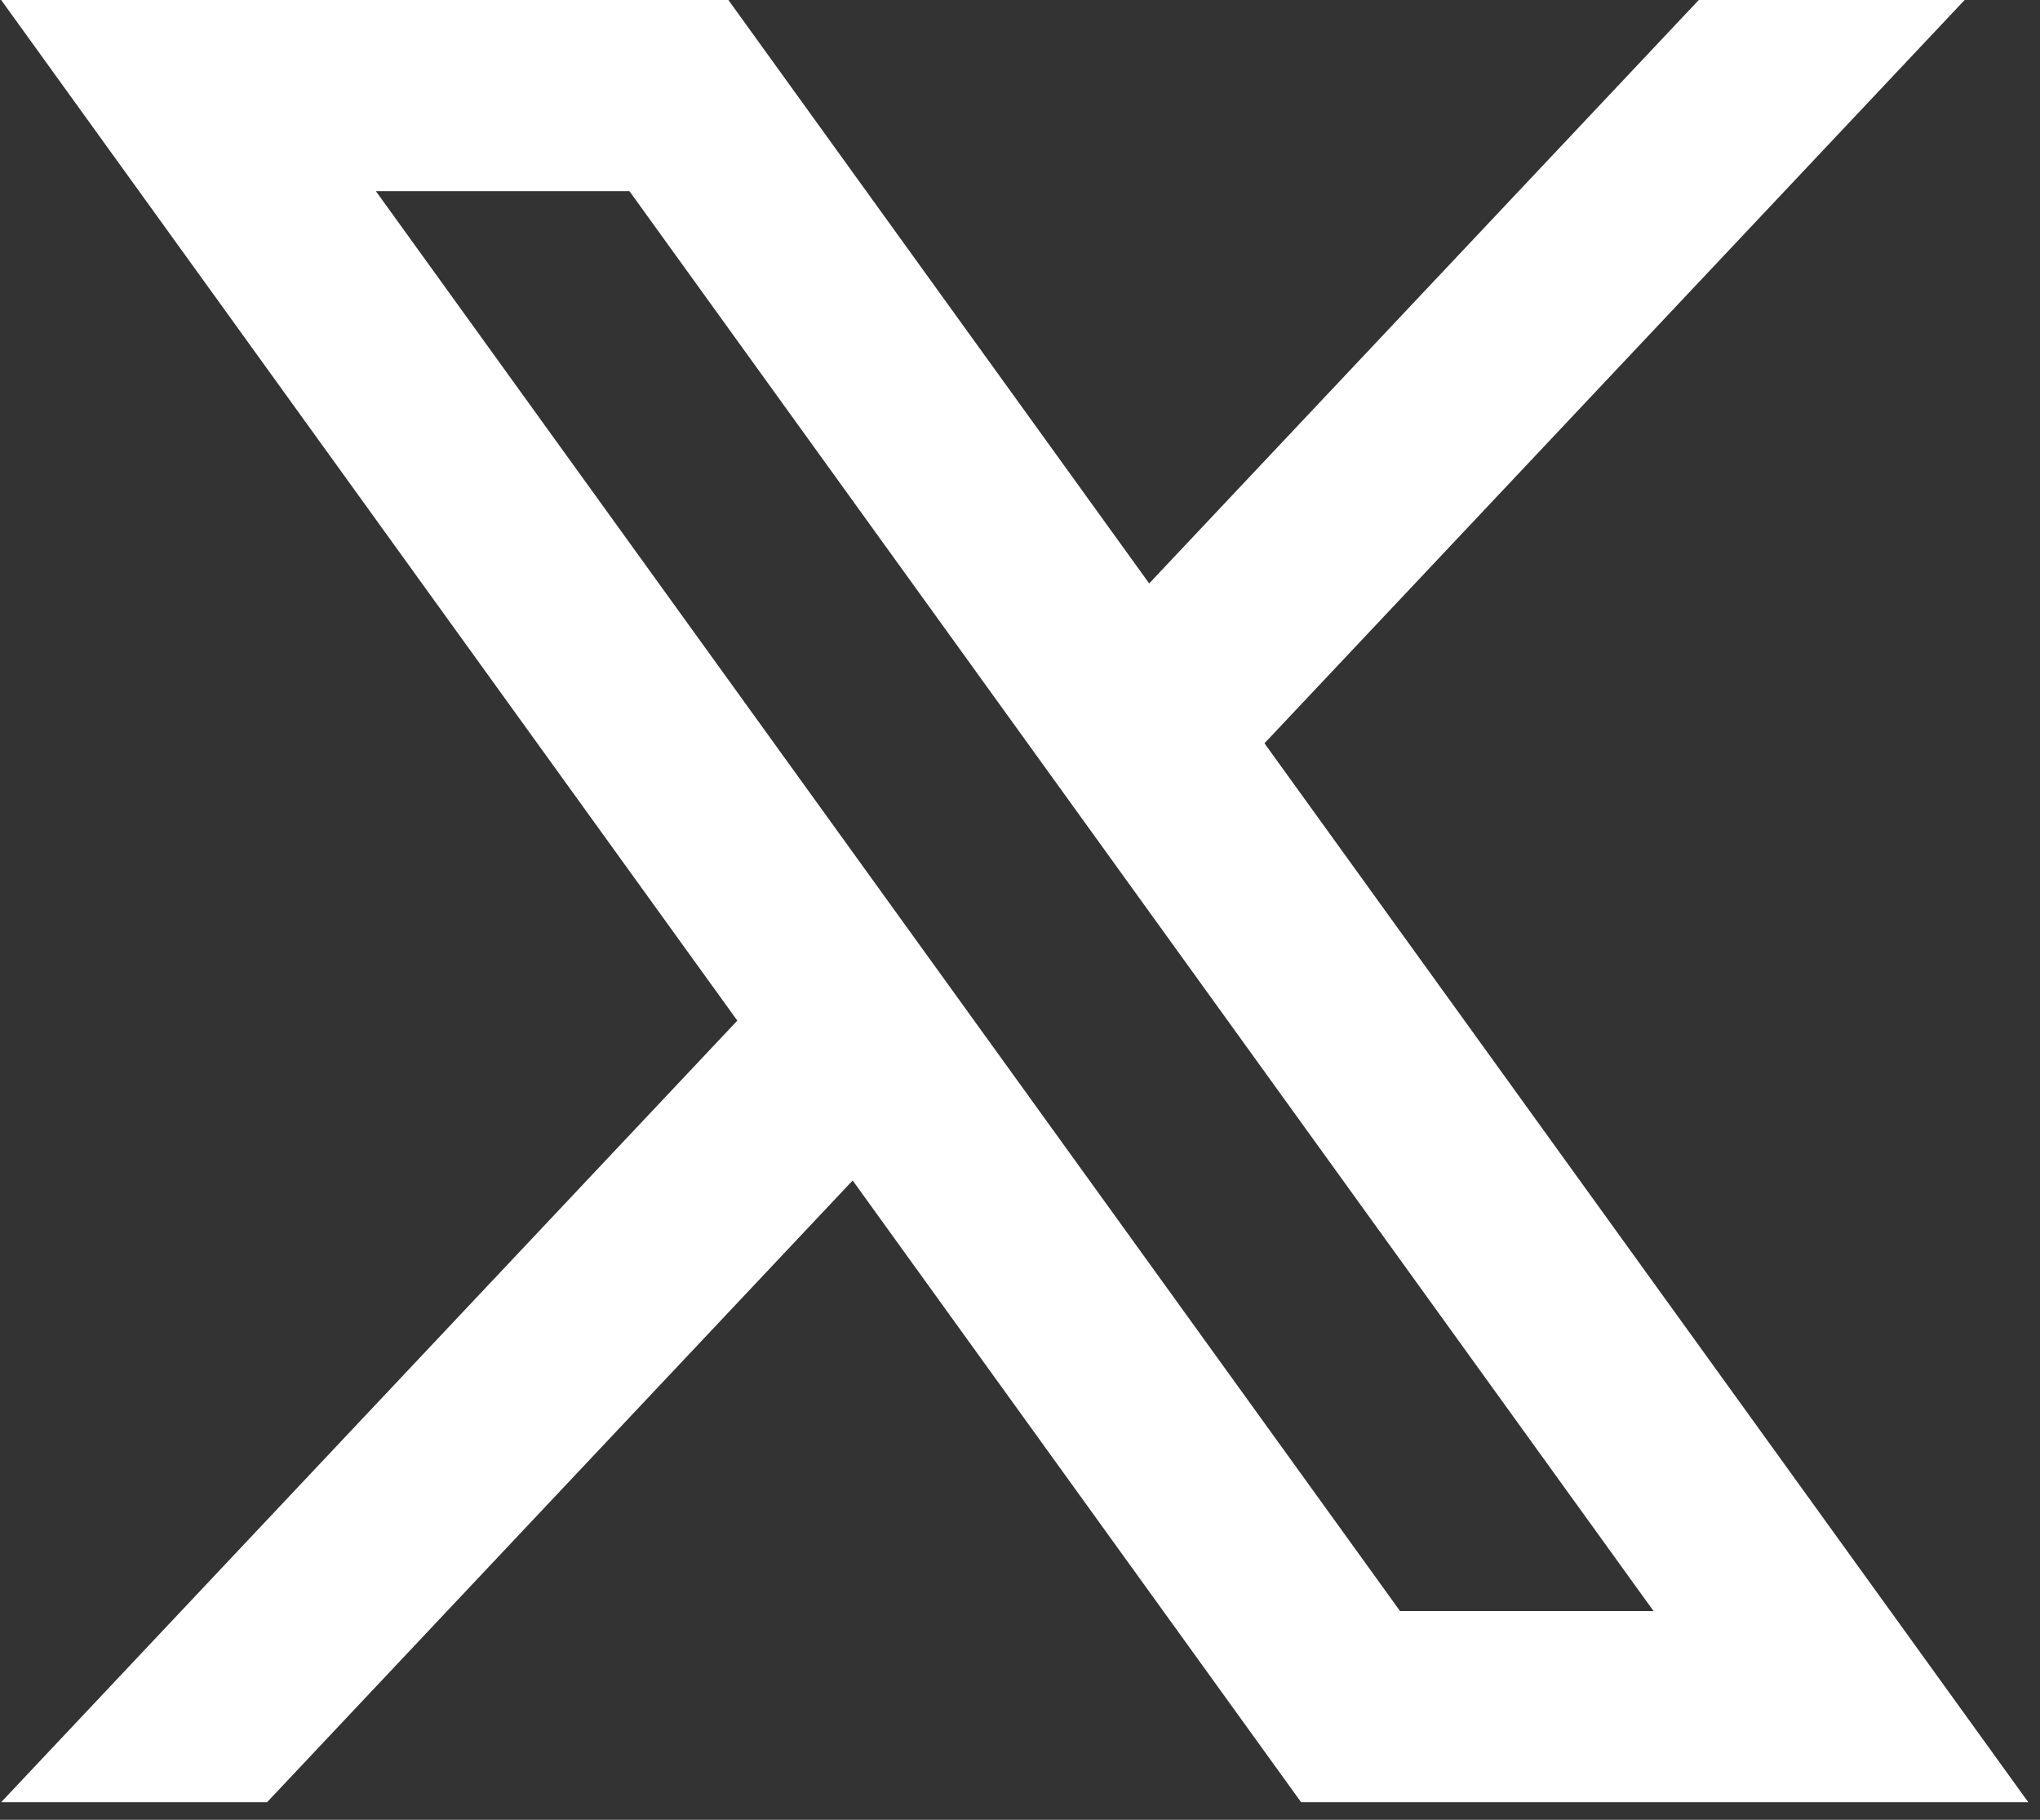
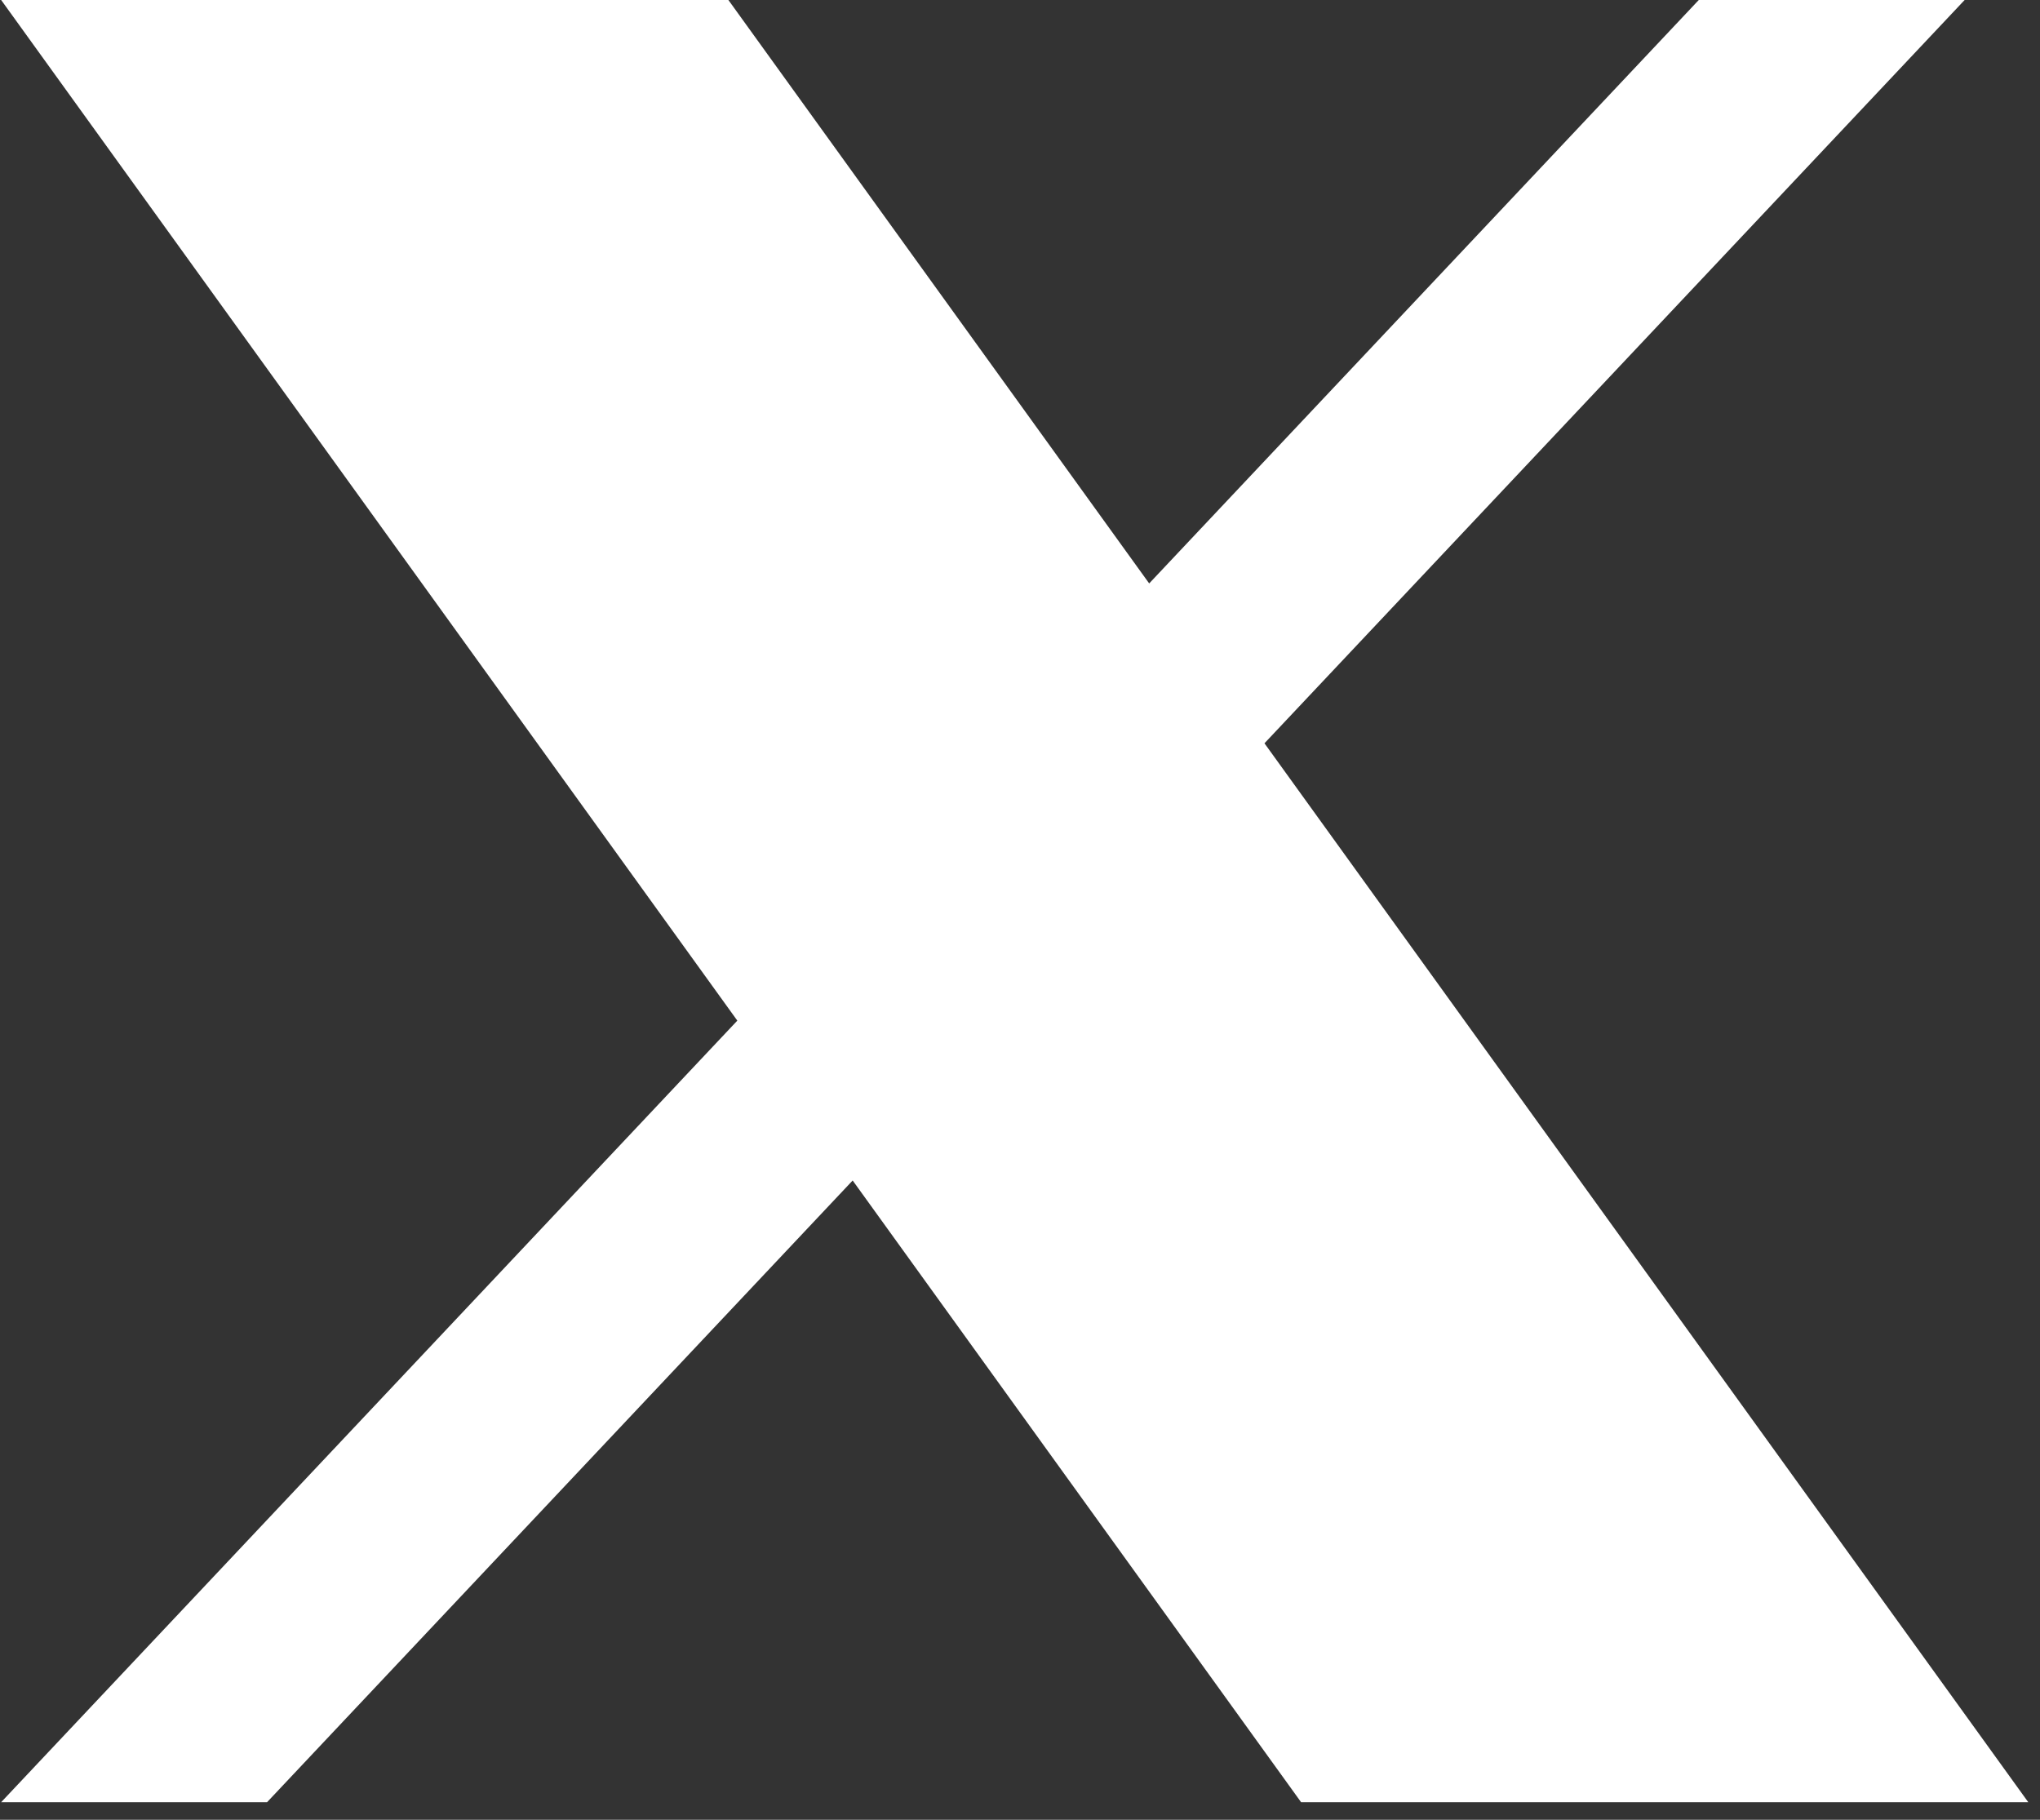
<svg xmlns="http://www.w3.org/2000/svg" width="37" height="33" viewBox="0 0 37 33" fill="none">
  <rect x="0" y="0" width="37" height="33" fill="#333333" stroke="none" />
-   <path d="M22.934 13.479L35.633 0H30.811L20.843 10.58L13.211 0H0.021L13.373 18.508L0.021 32.681H4.844L15.465 21.407L23.598 32.681H36.787L22.934 13.479ZM6.817 3.466H11.416L29.991 29.215H25.393L6.817 3.466Z" fill="white" />
+   <path d="M22.934 13.479L35.633 0H30.811L20.843 10.58L13.211 0H0.021L13.373 18.508L0.021 32.681H4.844L15.465 21.407L23.598 32.681H36.787L22.934 13.479ZM6.817 3.466H11.416H25.393L6.817 3.466Z" fill="white" />
</svg>